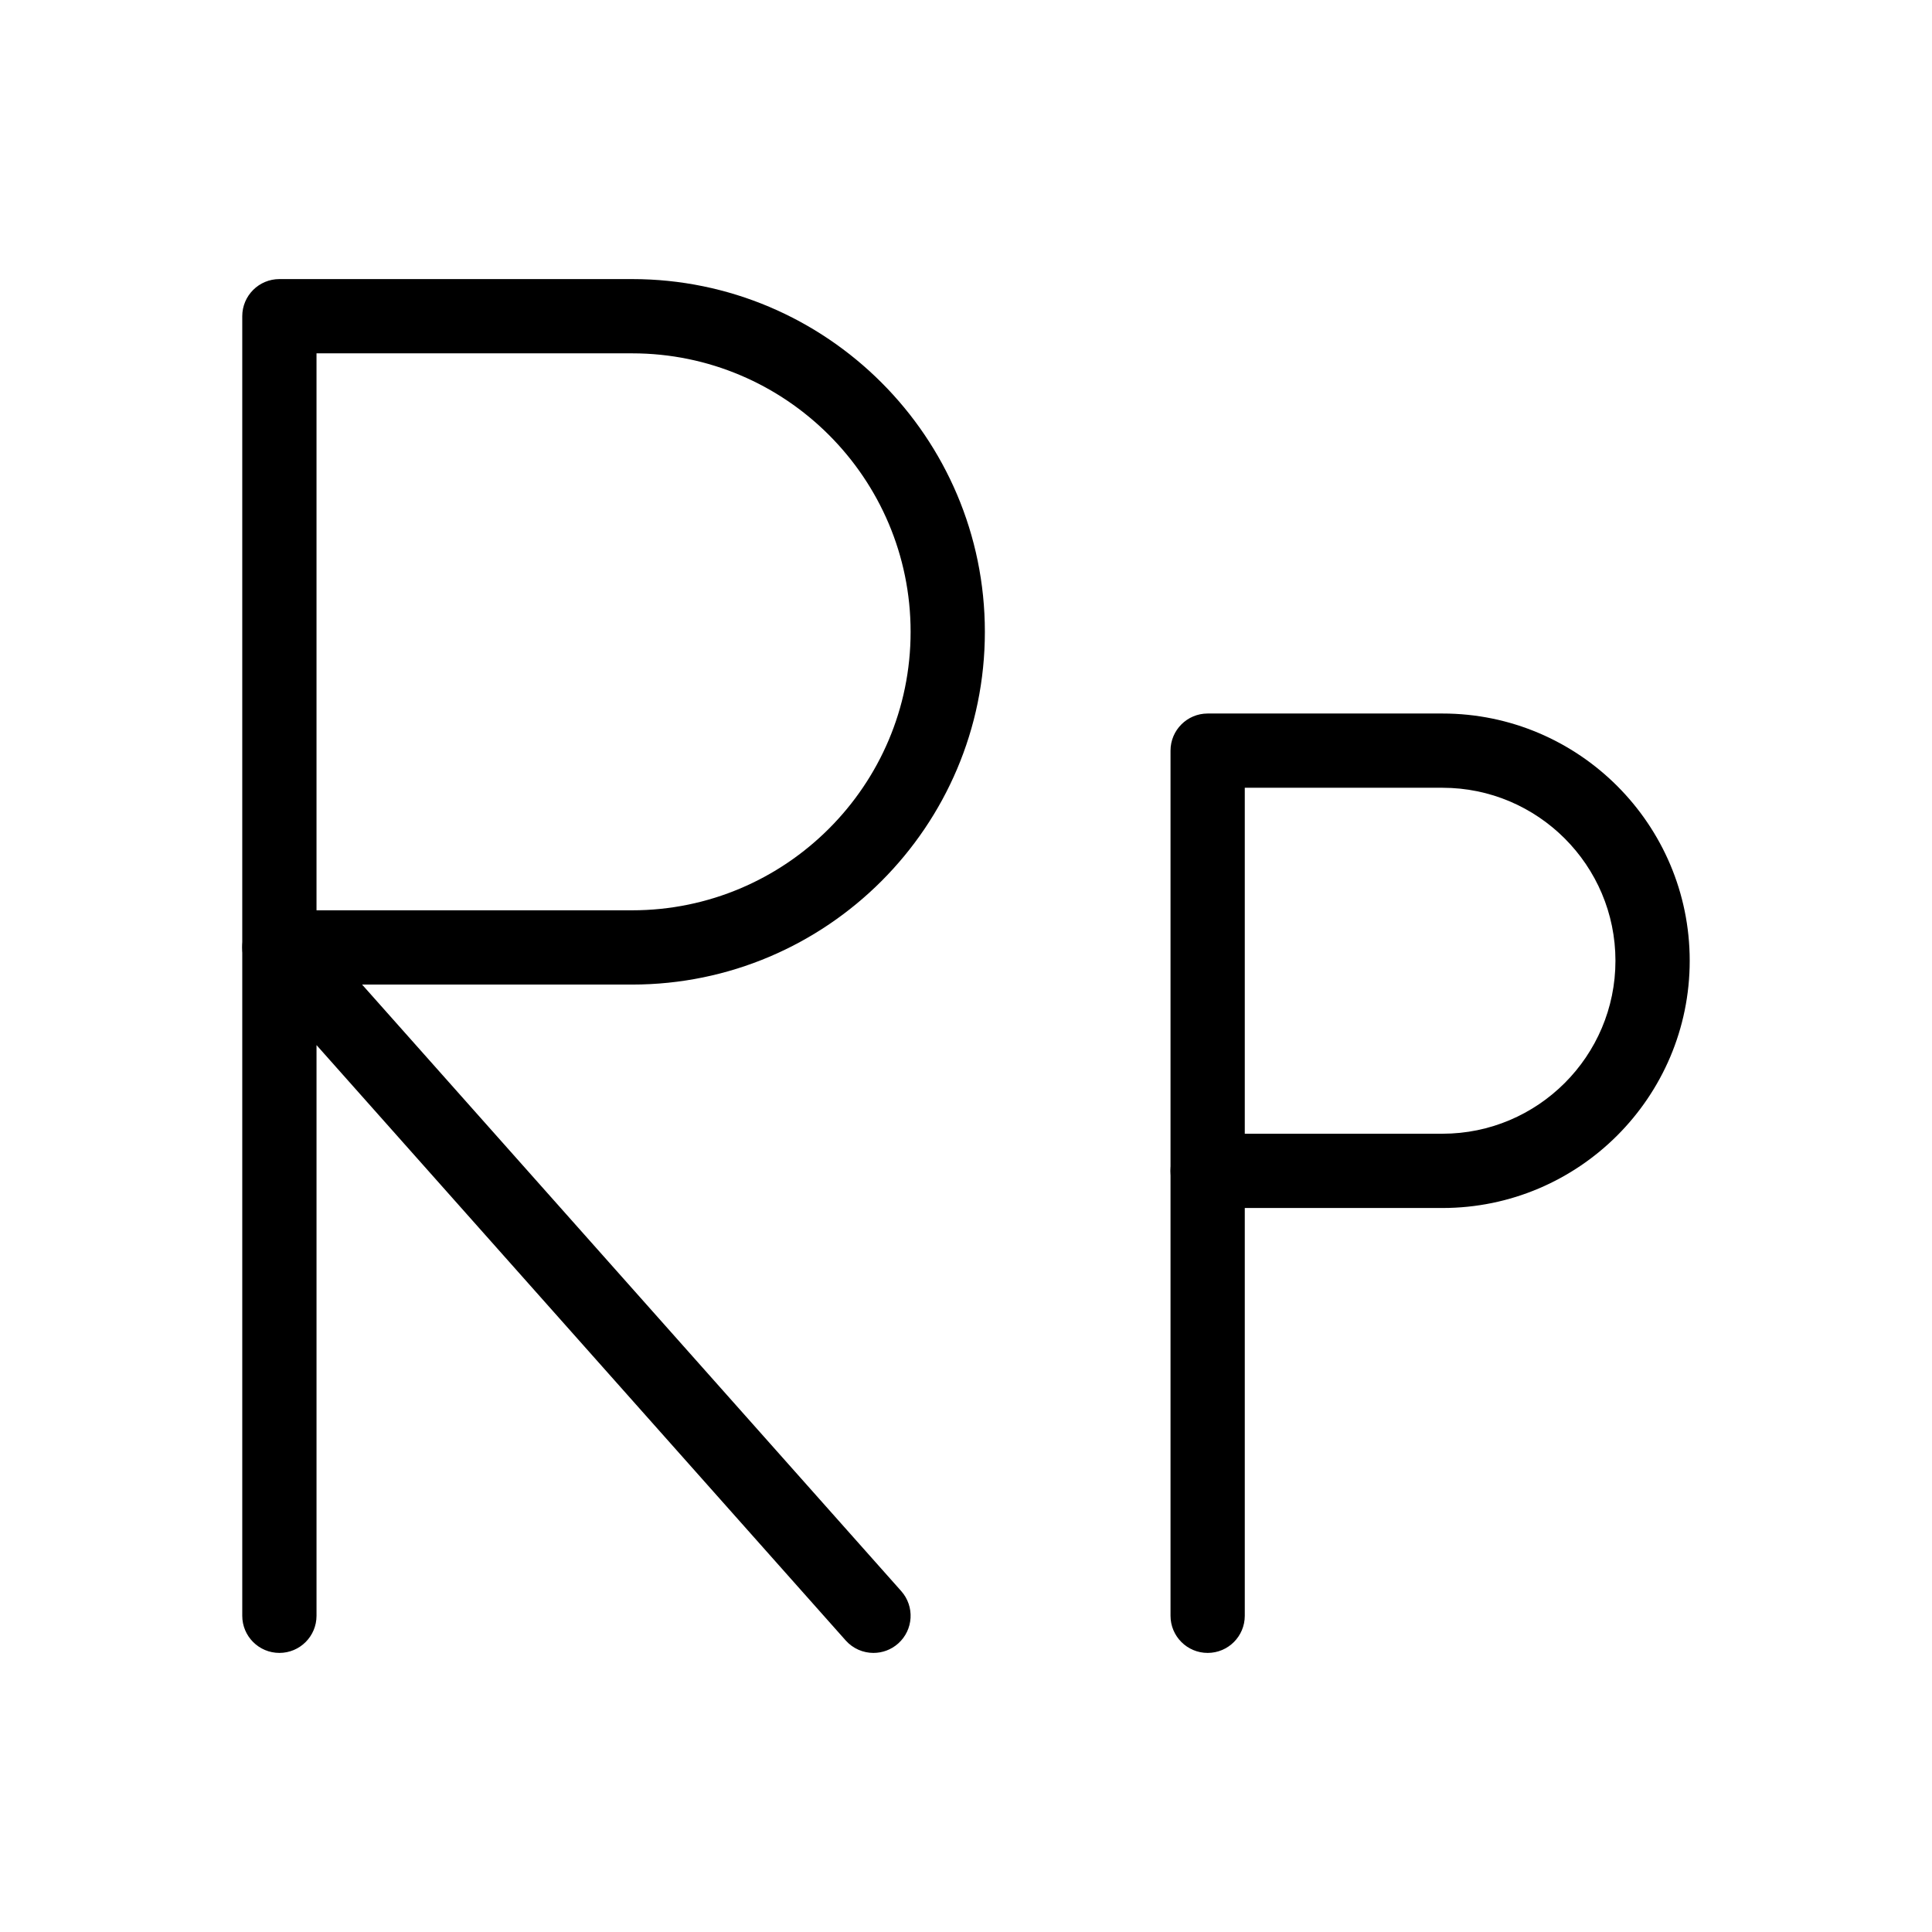
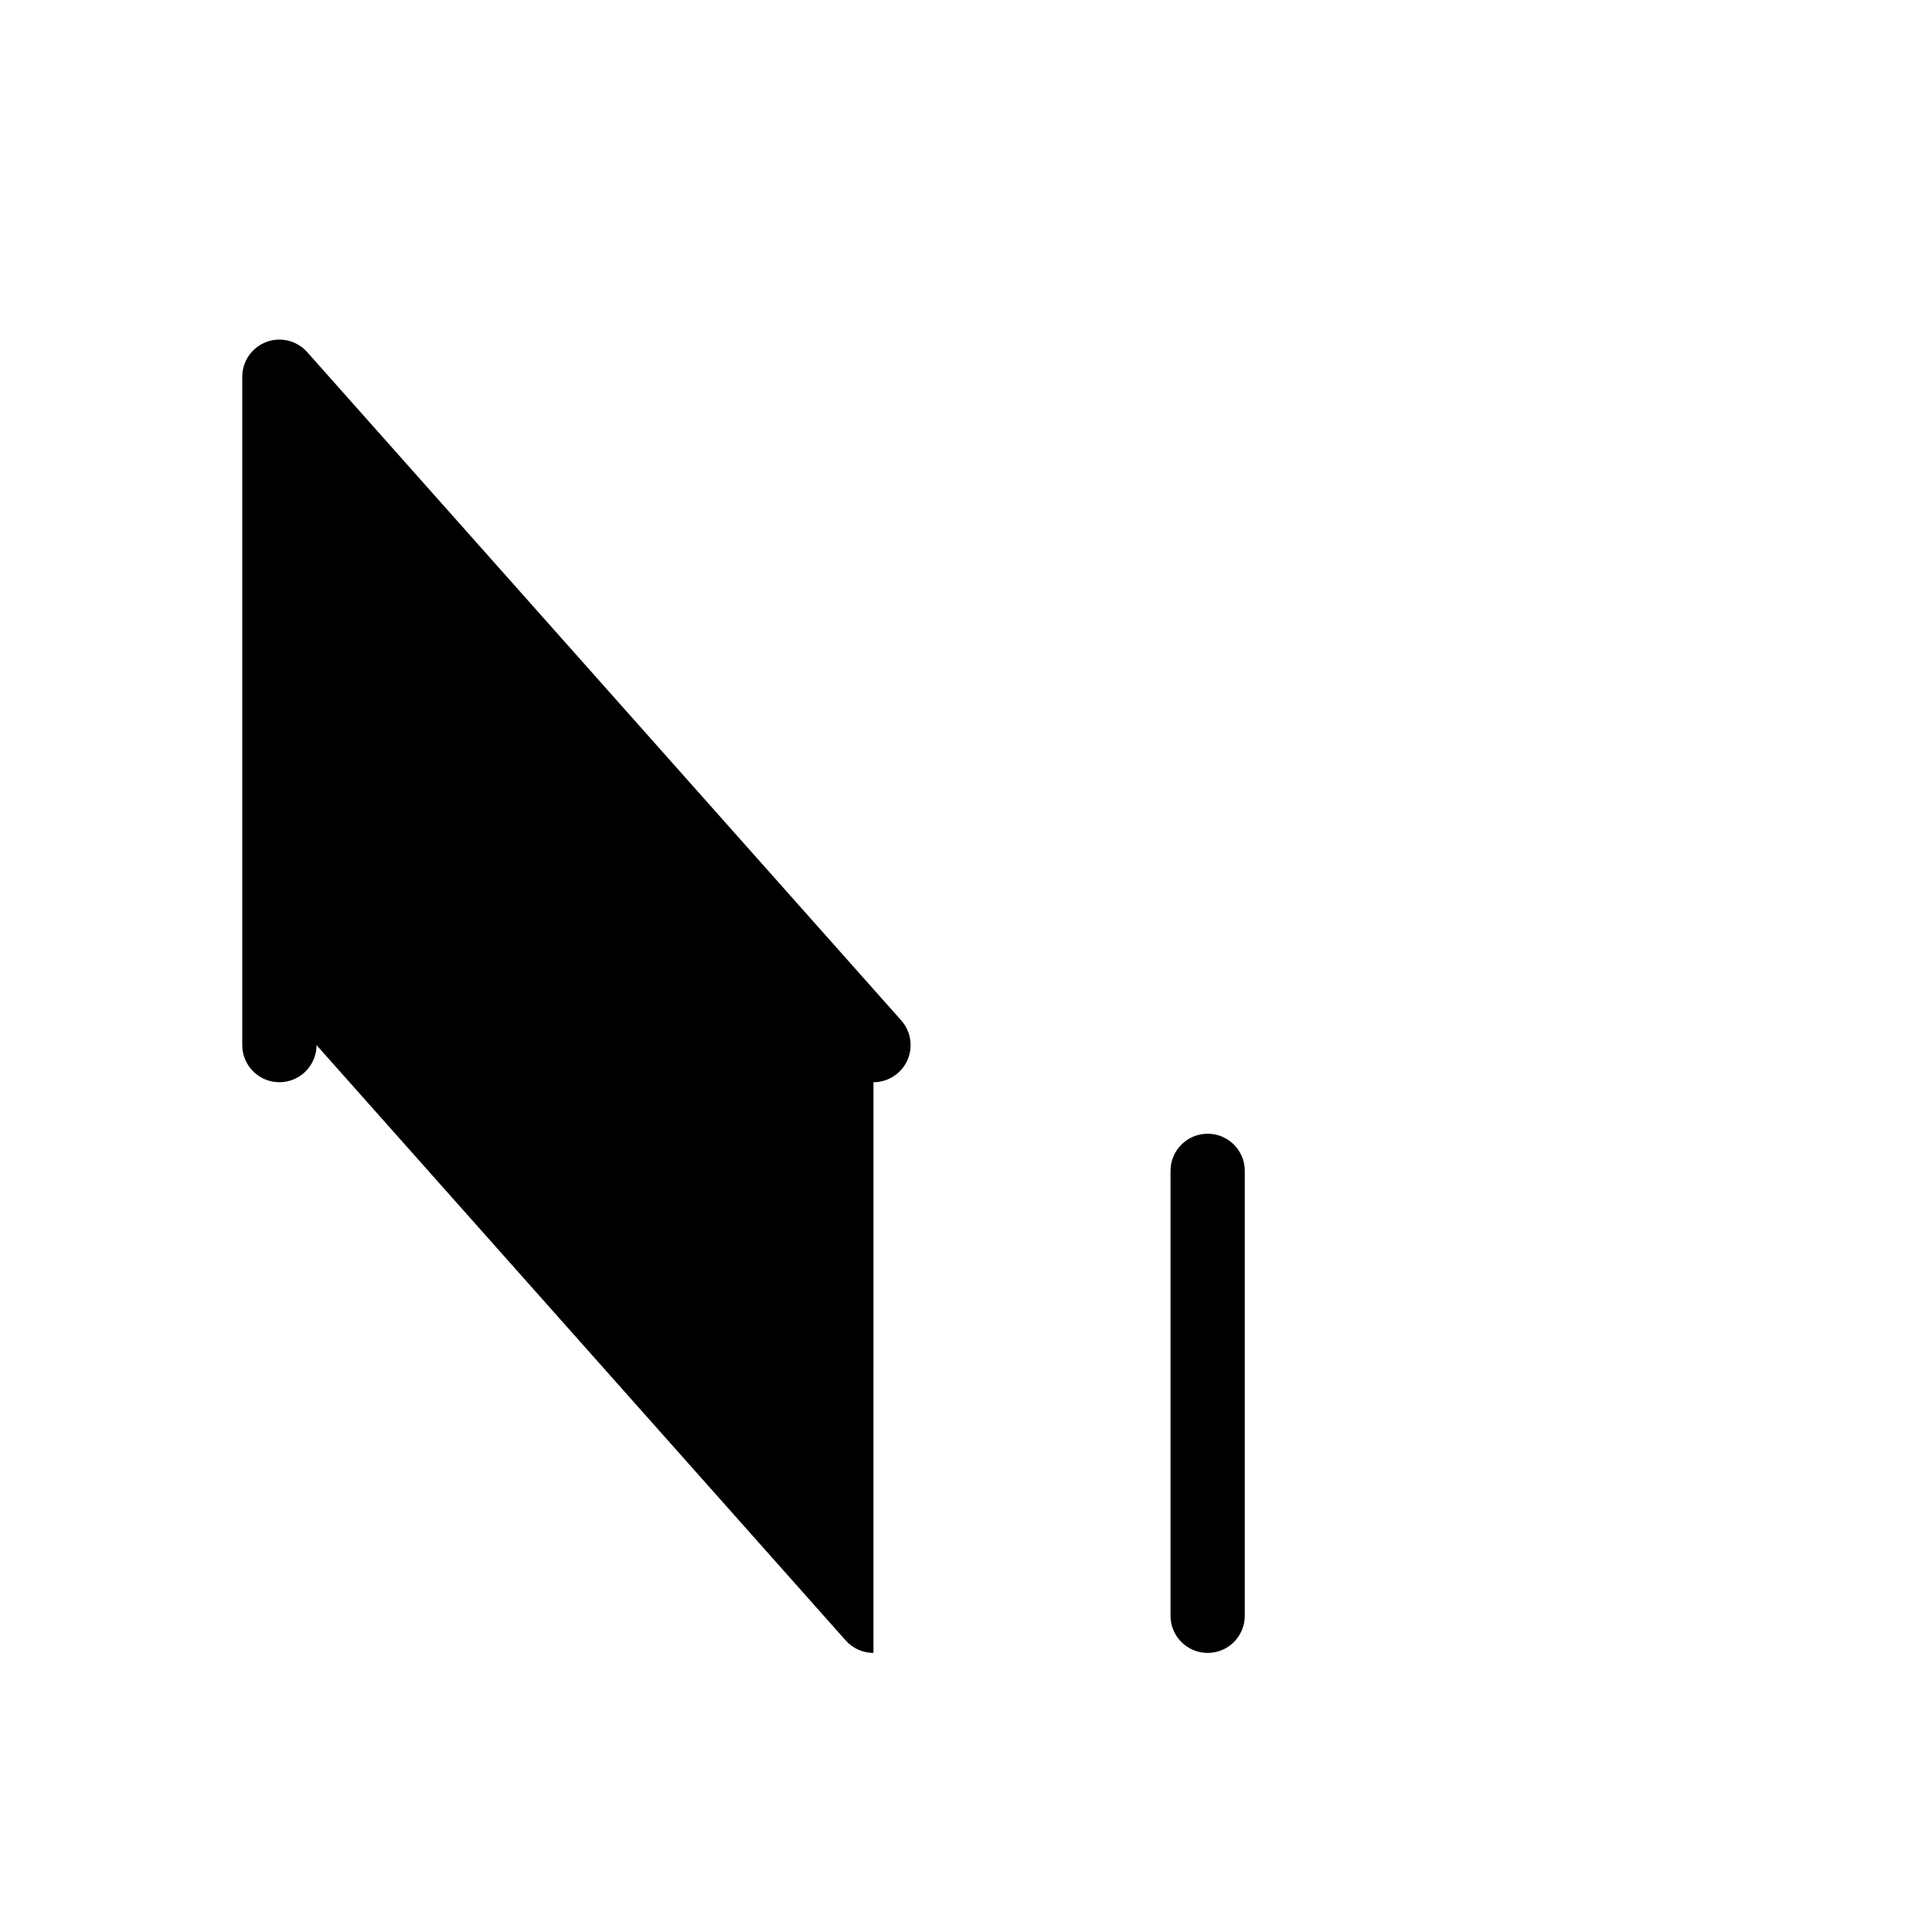
<svg xmlns="http://www.w3.org/2000/svg" fill="#000000" width="800px" height="800px" version="1.1" viewBox="144 144 512 512">
  <g>
-     <path d="m311.52 404.92h-93.48c-5.434 0-9.84-4.406-9.84-9.84v-167.28c0-5.434 4.406-9.84 9.84-9.84h93.48c51.547 0 93.48 41.934 93.48 93.48s-41.938 93.48-93.48 93.48zm-83.641-19.68h83.641c40.695 0 73.801-33.105 73.801-73.801s-33.105-73.801-73.801-73.801h-83.641z" />
-     <path d="m375.48 582.04c-2.715 0-5.414-1.117-7.359-3.301l-140.24-157.78v151.24c0 5.434-4.406 9.84-9.84 9.84-5.434 0-9.84-4.406-9.84-9.84v-177.12c0-4.086 2.523-7.746 6.344-9.199 3.816-1.453 8.137-0.395 10.852 2.66l157.44 177.12c3.609 4.062 3.246 10.281-0.816 13.891-1.879 1.668-4.211 2.488-6.539 2.488z" />
-     <path d="m526.27 464.13h-62.23c-5.434 0-9.84-4.406-9.84-9.84v-111.36c0-5.434 4.406-9.84 9.84-9.84h62.23c36.129 0 65.52 29.391 65.52 65.52 0 36.129-29.391 65.523-65.52 65.523zm-52.391-19.68h52.391c25.277 0 45.84-20.562 45.84-45.84 0-25.281-20.562-45.844-45.84-45.844h-52.391z" />
+     <path d="m375.48 582.04c-2.715 0-5.414-1.117-7.359-3.301l-140.24-157.78c0 5.434-4.406 9.84-9.84 9.84-5.434 0-9.84-4.406-9.84-9.84v-177.12c0-4.086 2.523-7.746 6.344-9.199 3.816-1.453 8.137-0.395 10.852 2.66l157.44 177.12c3.609 4.062 3.246 10.281-0.816 13.891-1.879 1.668-4.211 2.488-6.539 2.488z" />
    <path d="m464.04 582.04c-5.434 0-9.84-4.406-9.84-9.84v-117.91c0-5.434 4.406-9.84 9.84-9.84 5.434 0 9.84 4.406 9.84 9.84v117.91c0 5.434-4.406 9.84-9.84 9.84z" />
  </g>
</svg>